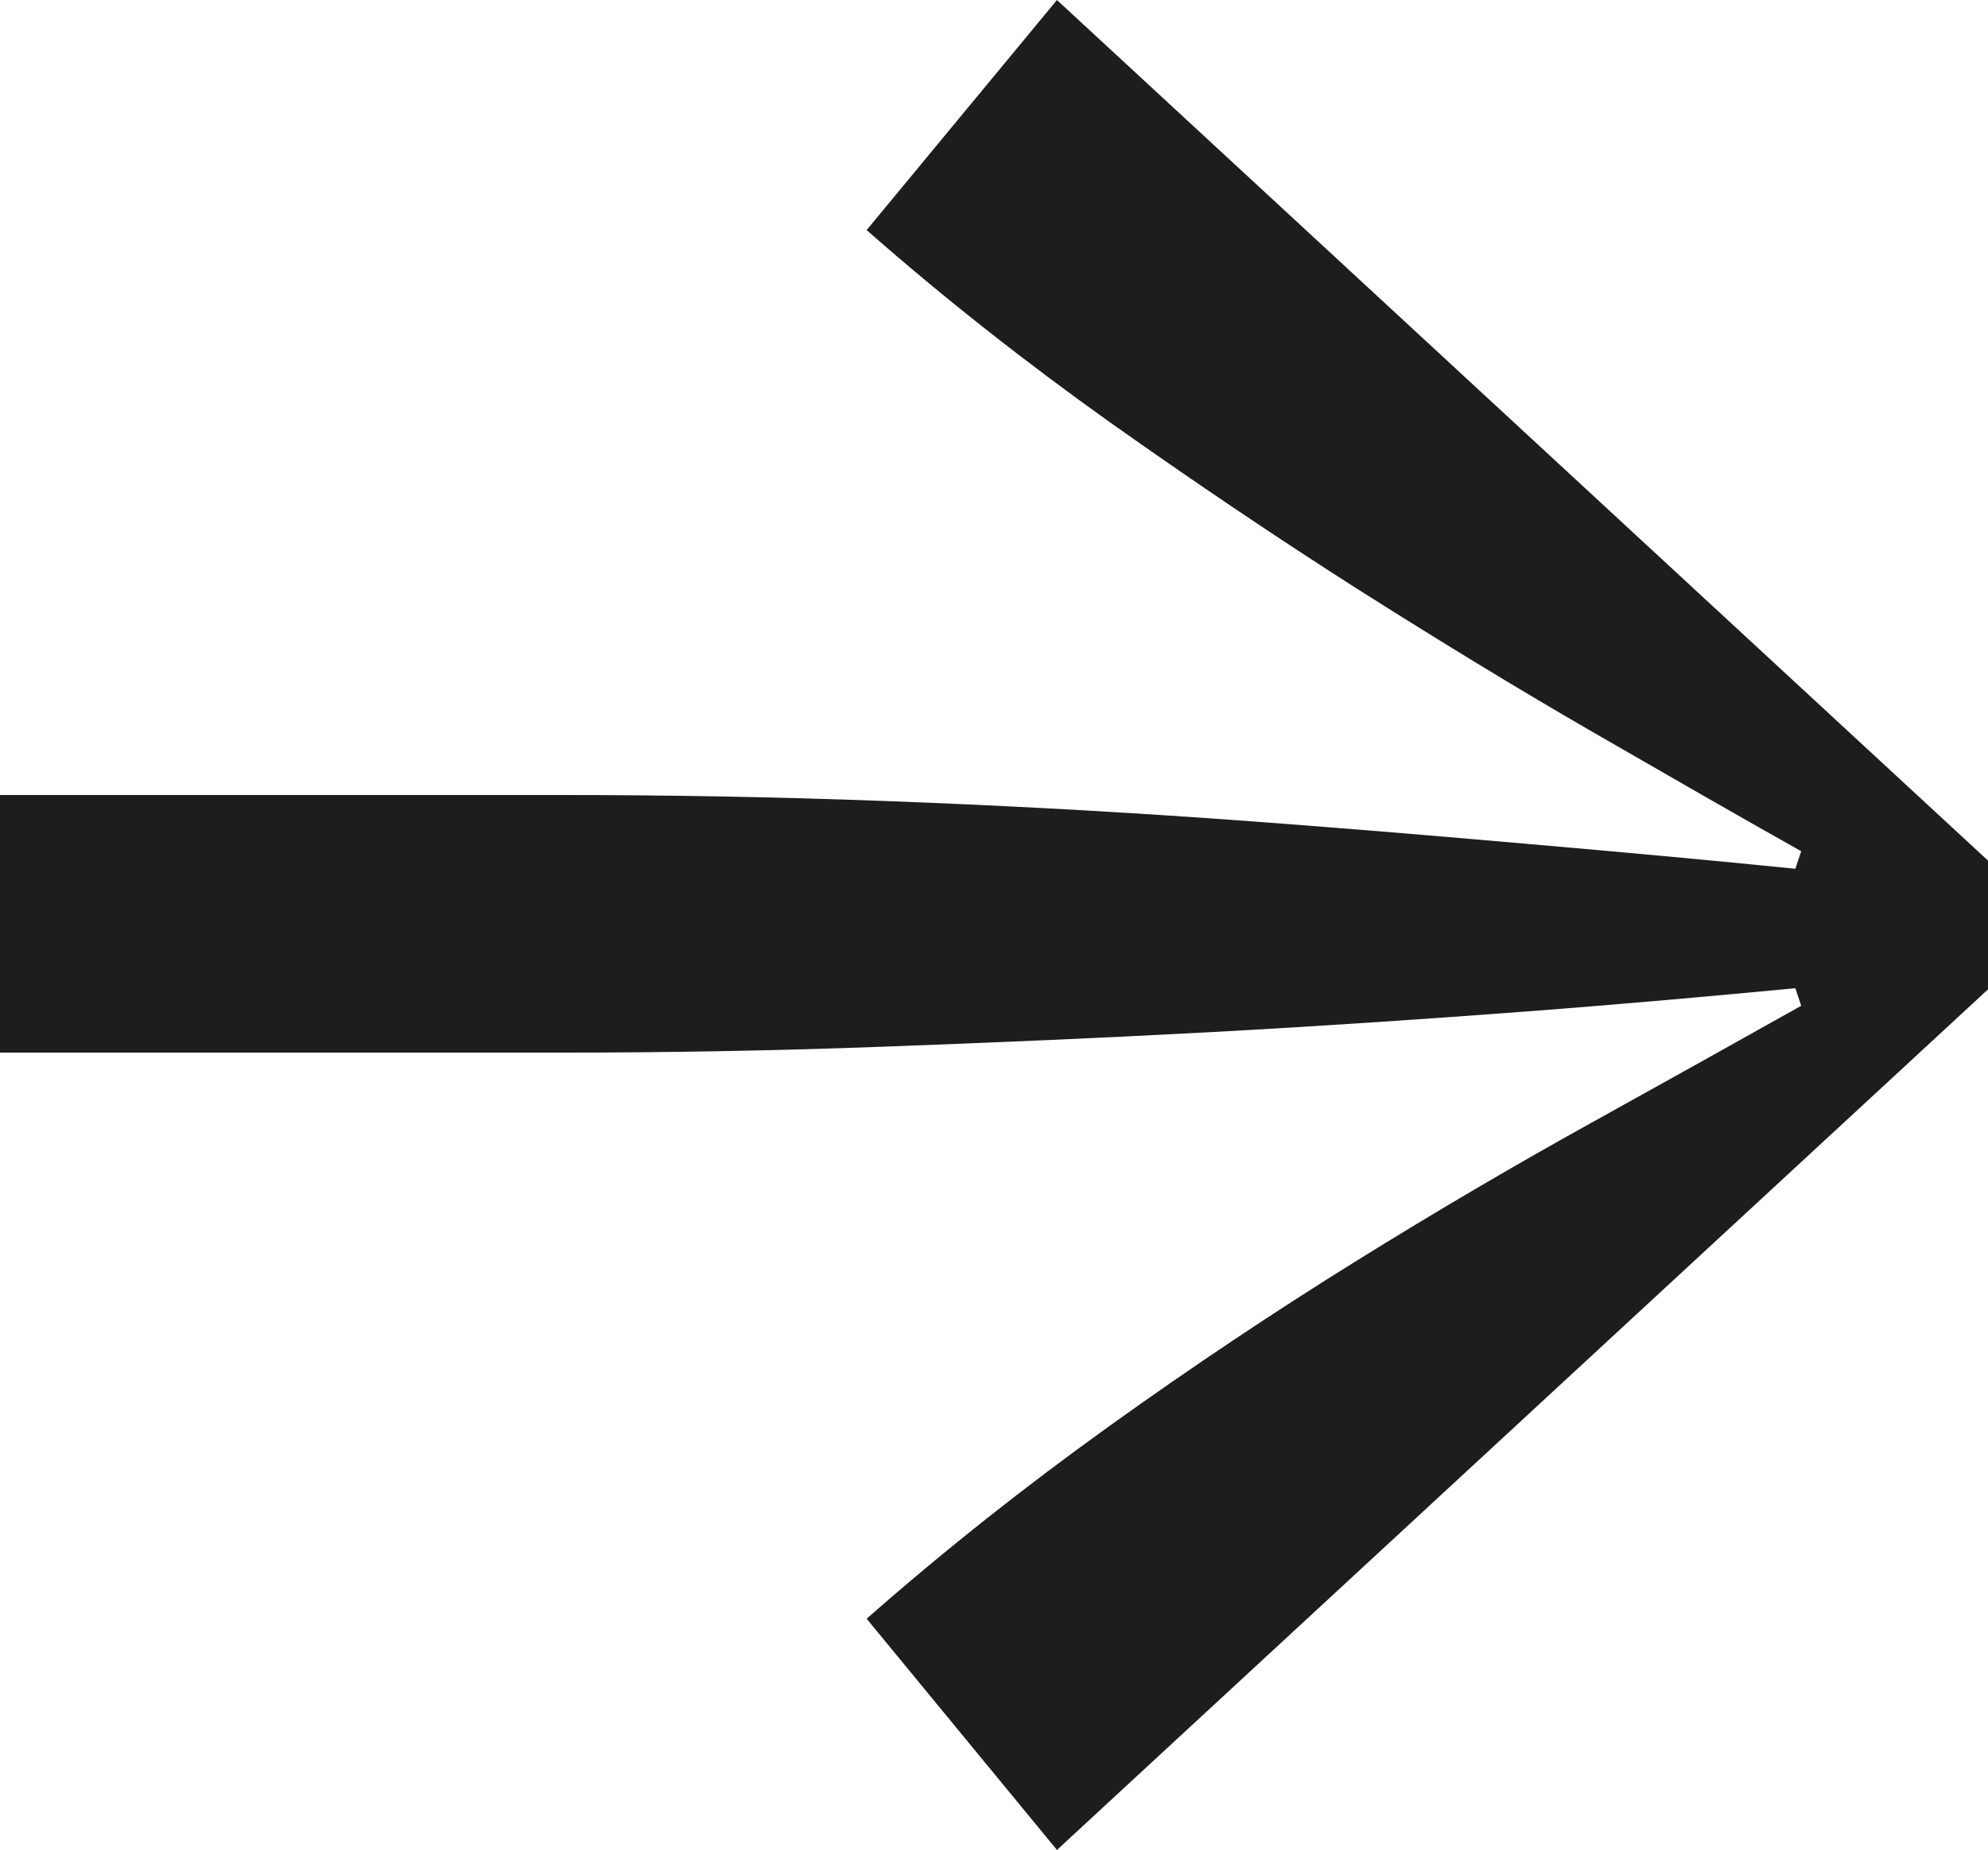
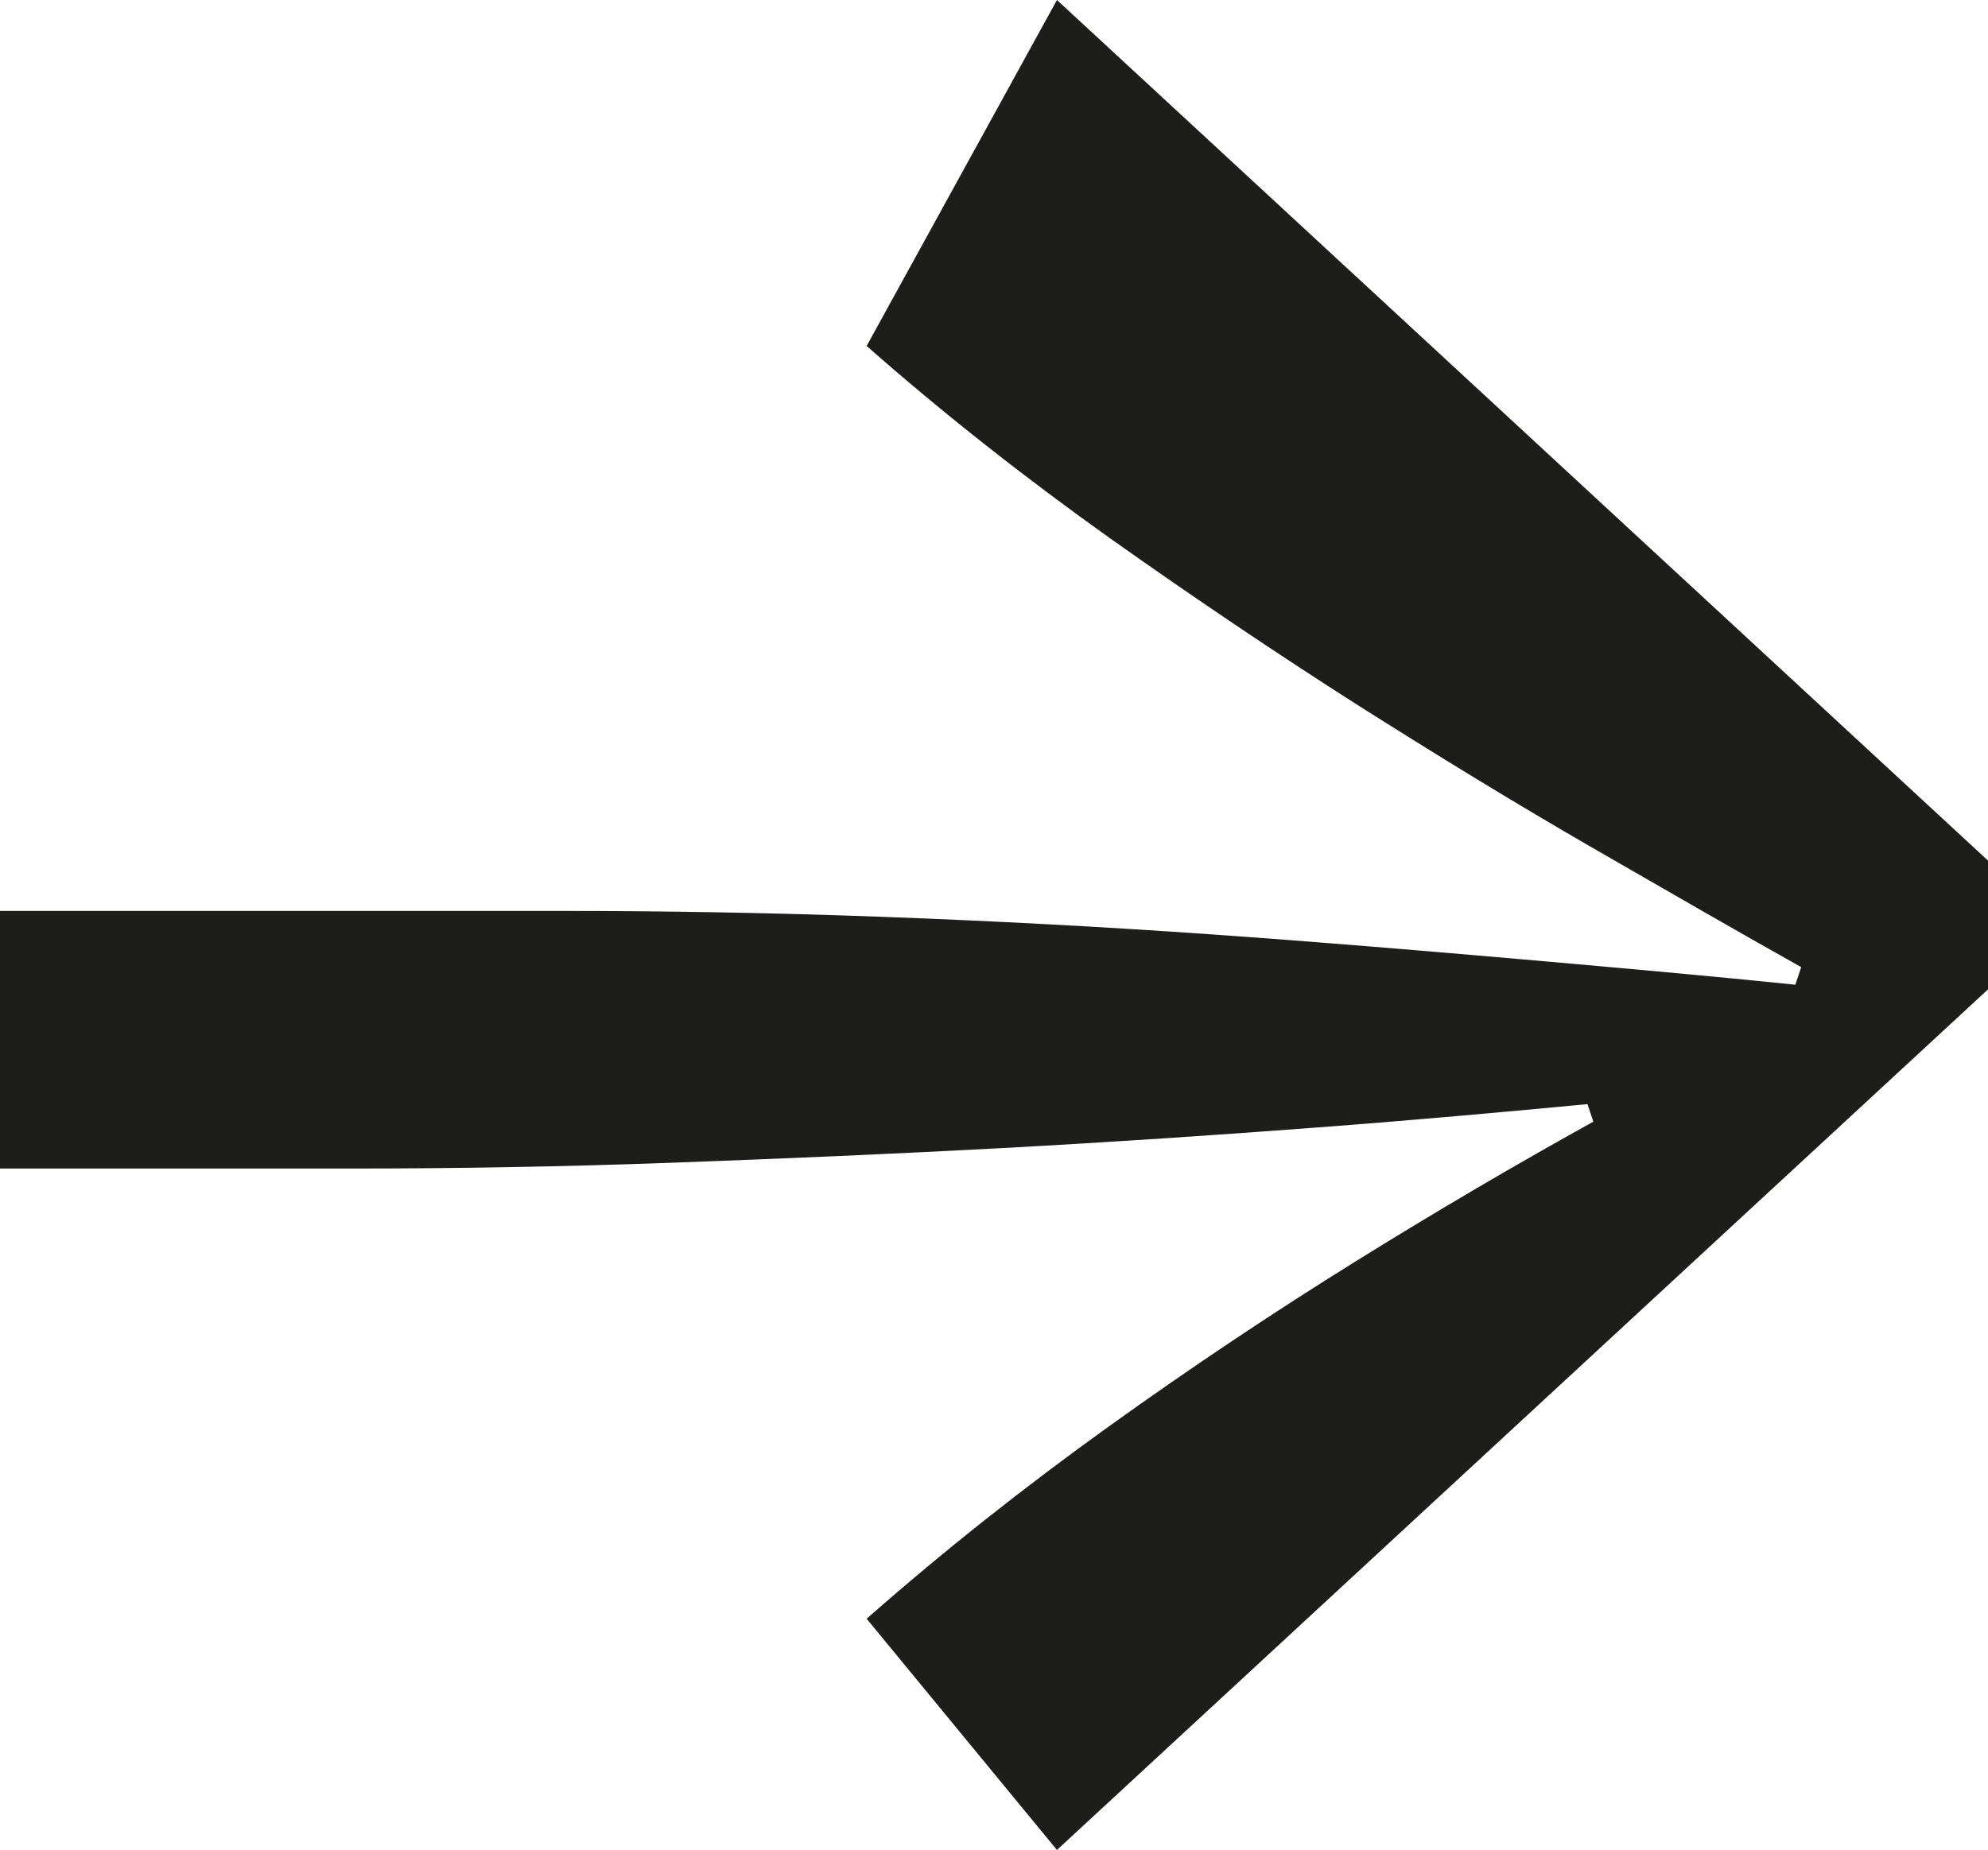
<svg xmlns="http://www.w3.org/2000/svg" x="0px" y="0px" viewBox="0 0 33.95 31.6" style="enable-background:new 0 0 33.95 31.6;" xml:space="preserve">
  <style type="text/css">	.arrowr0{fill:#1D1D1B;}</style>
  <defs />
  <g>
    <g>
-       <path class="arrowr0" d="M33.95,16.9l-15.9,14.7l-3.25-3.95c1.33-1.17,2.71-2.26,4.13-3.28c1.42-1.02,2.83-1.96,4.23-2.83   c1.4-0.87,2.75-1.66,4.05-2.38c1.3-0.72,2.48-1.38,3.55-1.98l-0.1-0.3c-1.37,0.13-2.91,0.27-4.63,0.4   c-1.72,0.13-3.5,0.25-5.35,0.35c-1.85,0.1-3.73,0.18-5.63,0.25c-1.9,0.07-3.72,0.1-5.45,0.1H0v-4.4h9.6c1.73,0,3.55,0.03,5.45,0.1   c1.9,0.07,3.78,0.17,5.63,0.3c1.85,0.13,3.63,0.28,5.35,0.43s3.26,0.29,4.63,0.43l0.1-0.3c-1.07-0.6-2.25-1.28-3.55-2.03   c-1.3-0.75-2.64-1.57-4.03-2.45c-1.38-0.88-2.79-1.83-4.23-2.85c-1.43-1.02-2.82-2.11-4.15-3.28L18.05,0l15.9,14.7V16.9z" />
+       <path class="arrowr0" d="M33.95,16.9l-15.9,14.7l-3.25-3.95c1.33-1.17,2.71-2.26,4.13-3.28c1.42-1.02,2.83-1.96,4.23-2.83   c1.4-0.87,2.75-1.66,4.05-2.38l-0.1-0.3c-1.37,0.13-2.91,0.27-4.63,0.4   c-1.72,0.13-3.5,0.25-5.35,0.35c-1.85,0.1-3.73,0.18-5.63,0.25c-1.9,0.07-3.72,0.1-5.45,0.1H0v-4.4h9.6c1.73,0,3.55,0.03,5.45,0.1   c1.9,0.07,3.78,0.17,5.63,0.3c1.85,0.13,3.63,0.28,5.35,0.43s3.26,0.29,4.63,0.43l0.1-0.3c-1.07-0.6-2.25-1.28-3.55-2.03   c-1.3-0.75-2.64-1.57-4.03-2.45c-1.38-0.88-2.79-1.83-4.23-2.85c-1.43-1.02-2.82-2.11-4.15-3.28L18.05,0l15.9,14.7V16.9z" />
    </g>
  </g>
</svg>